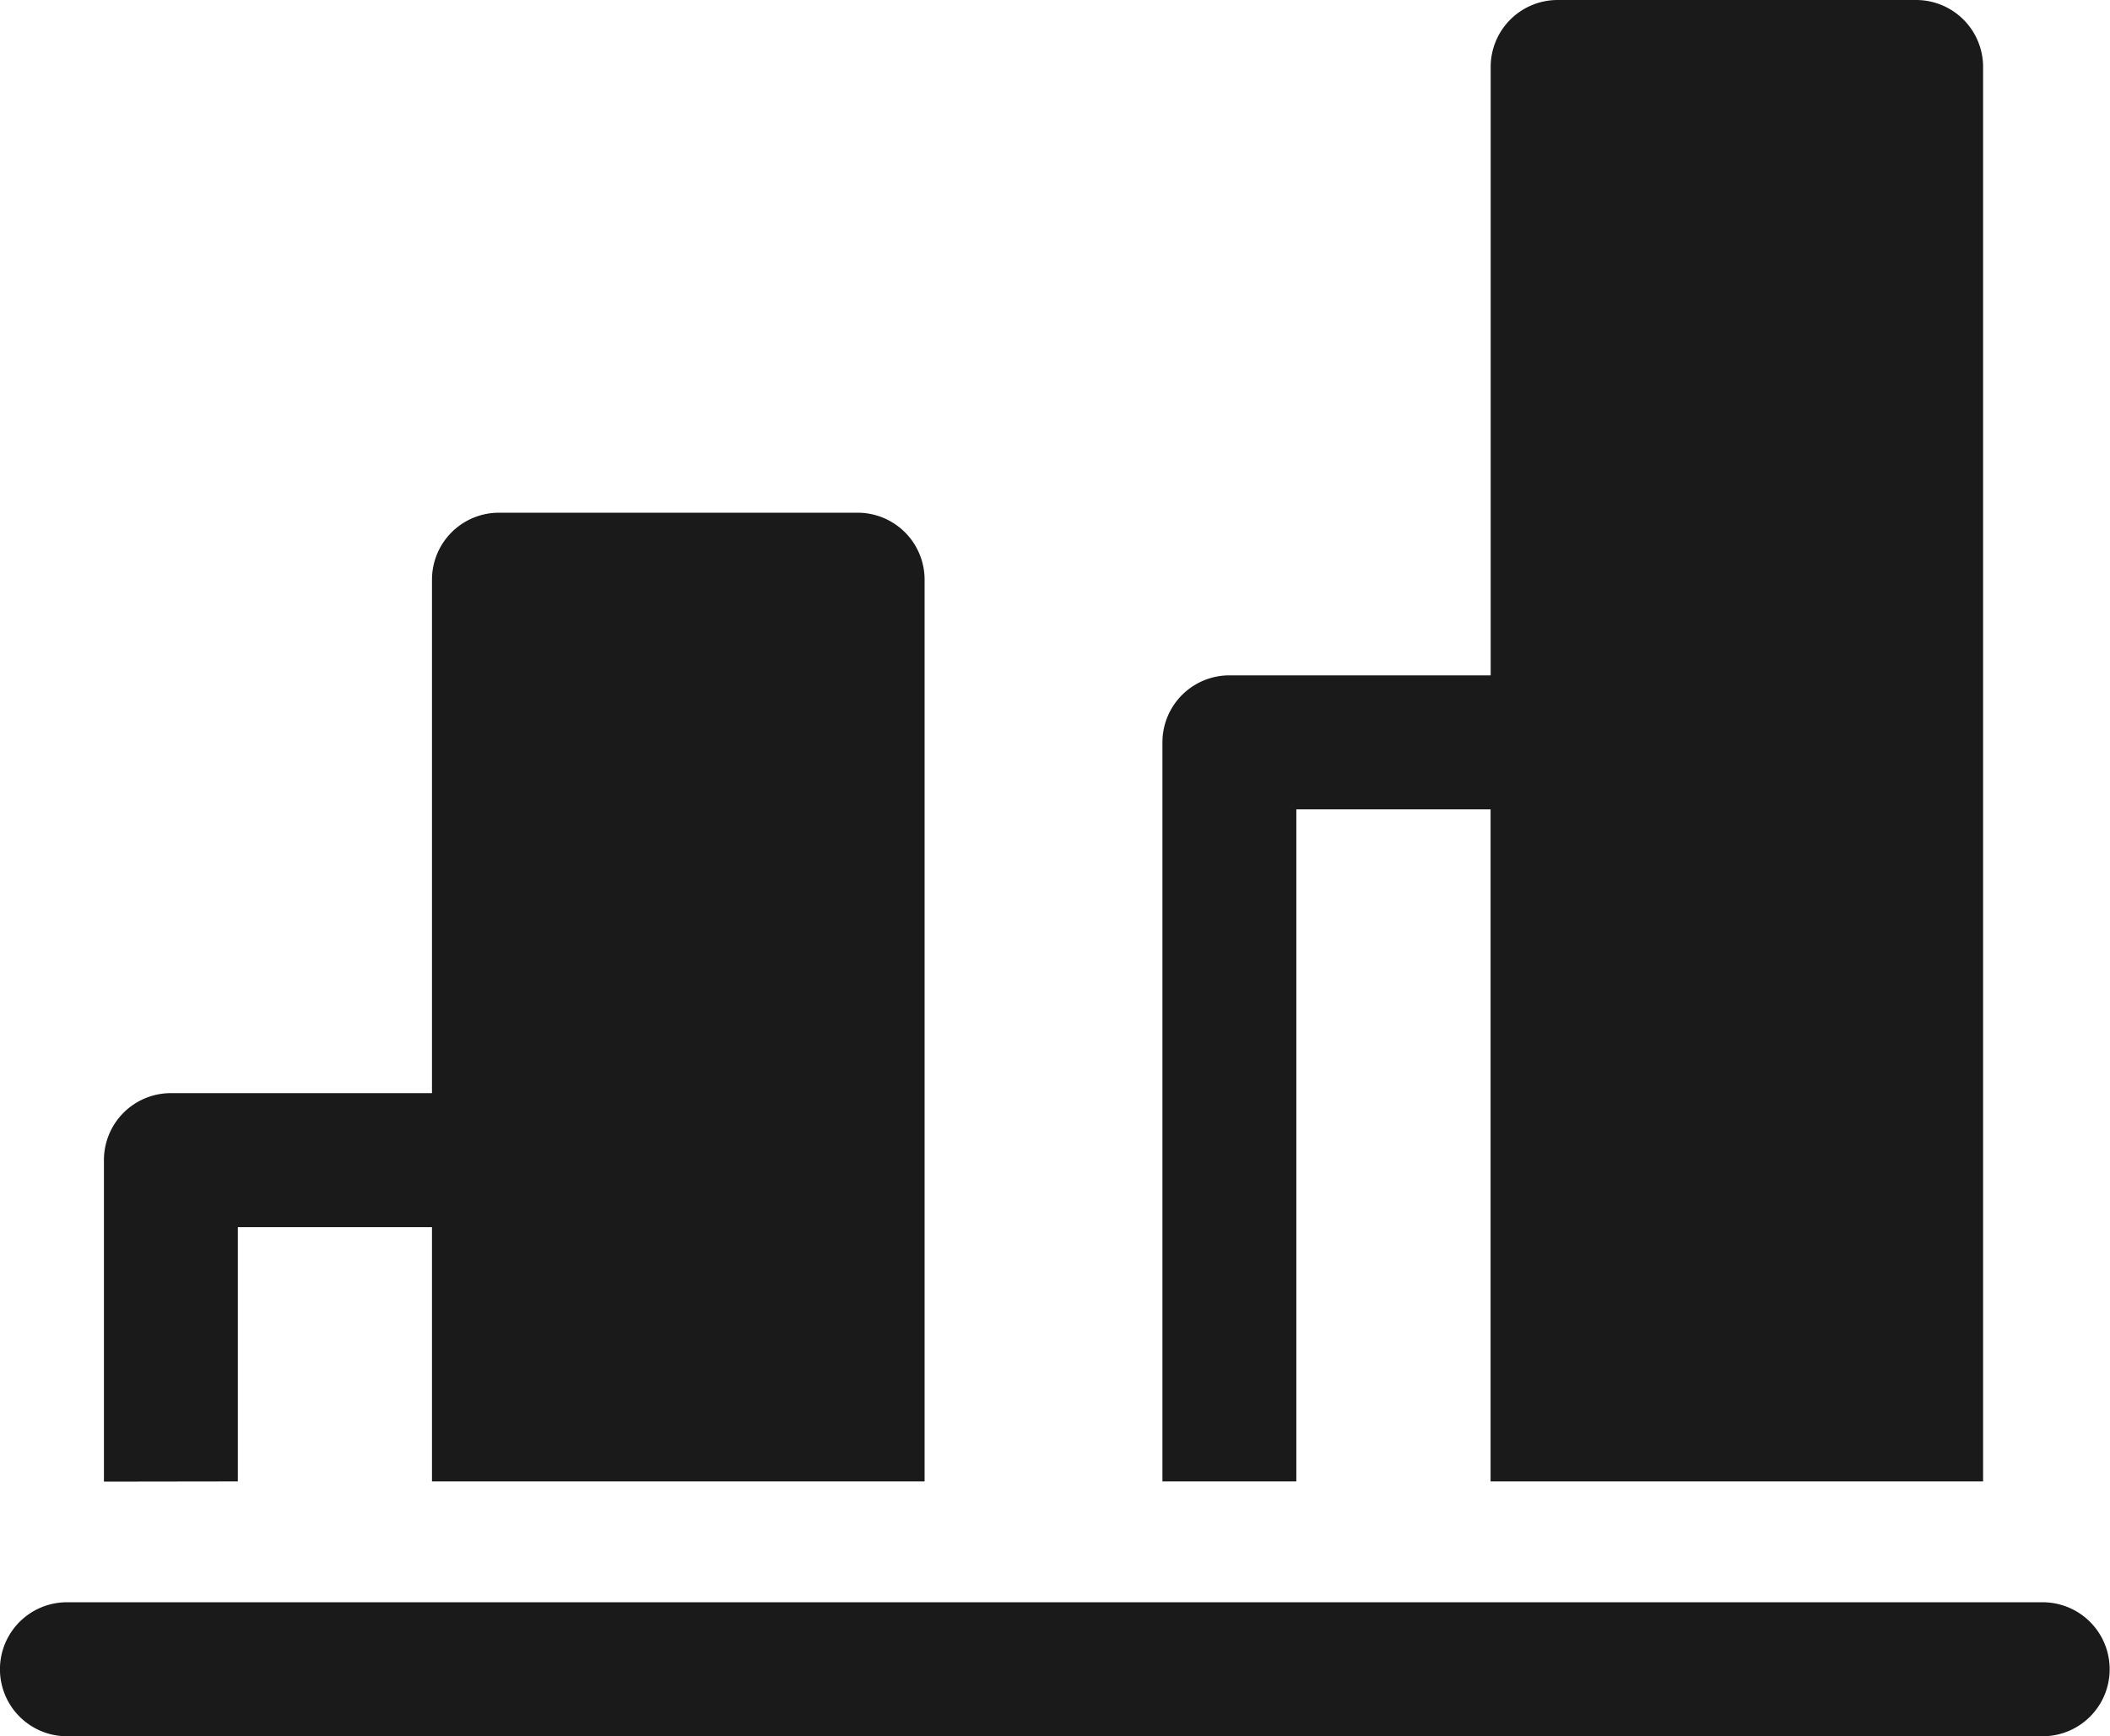
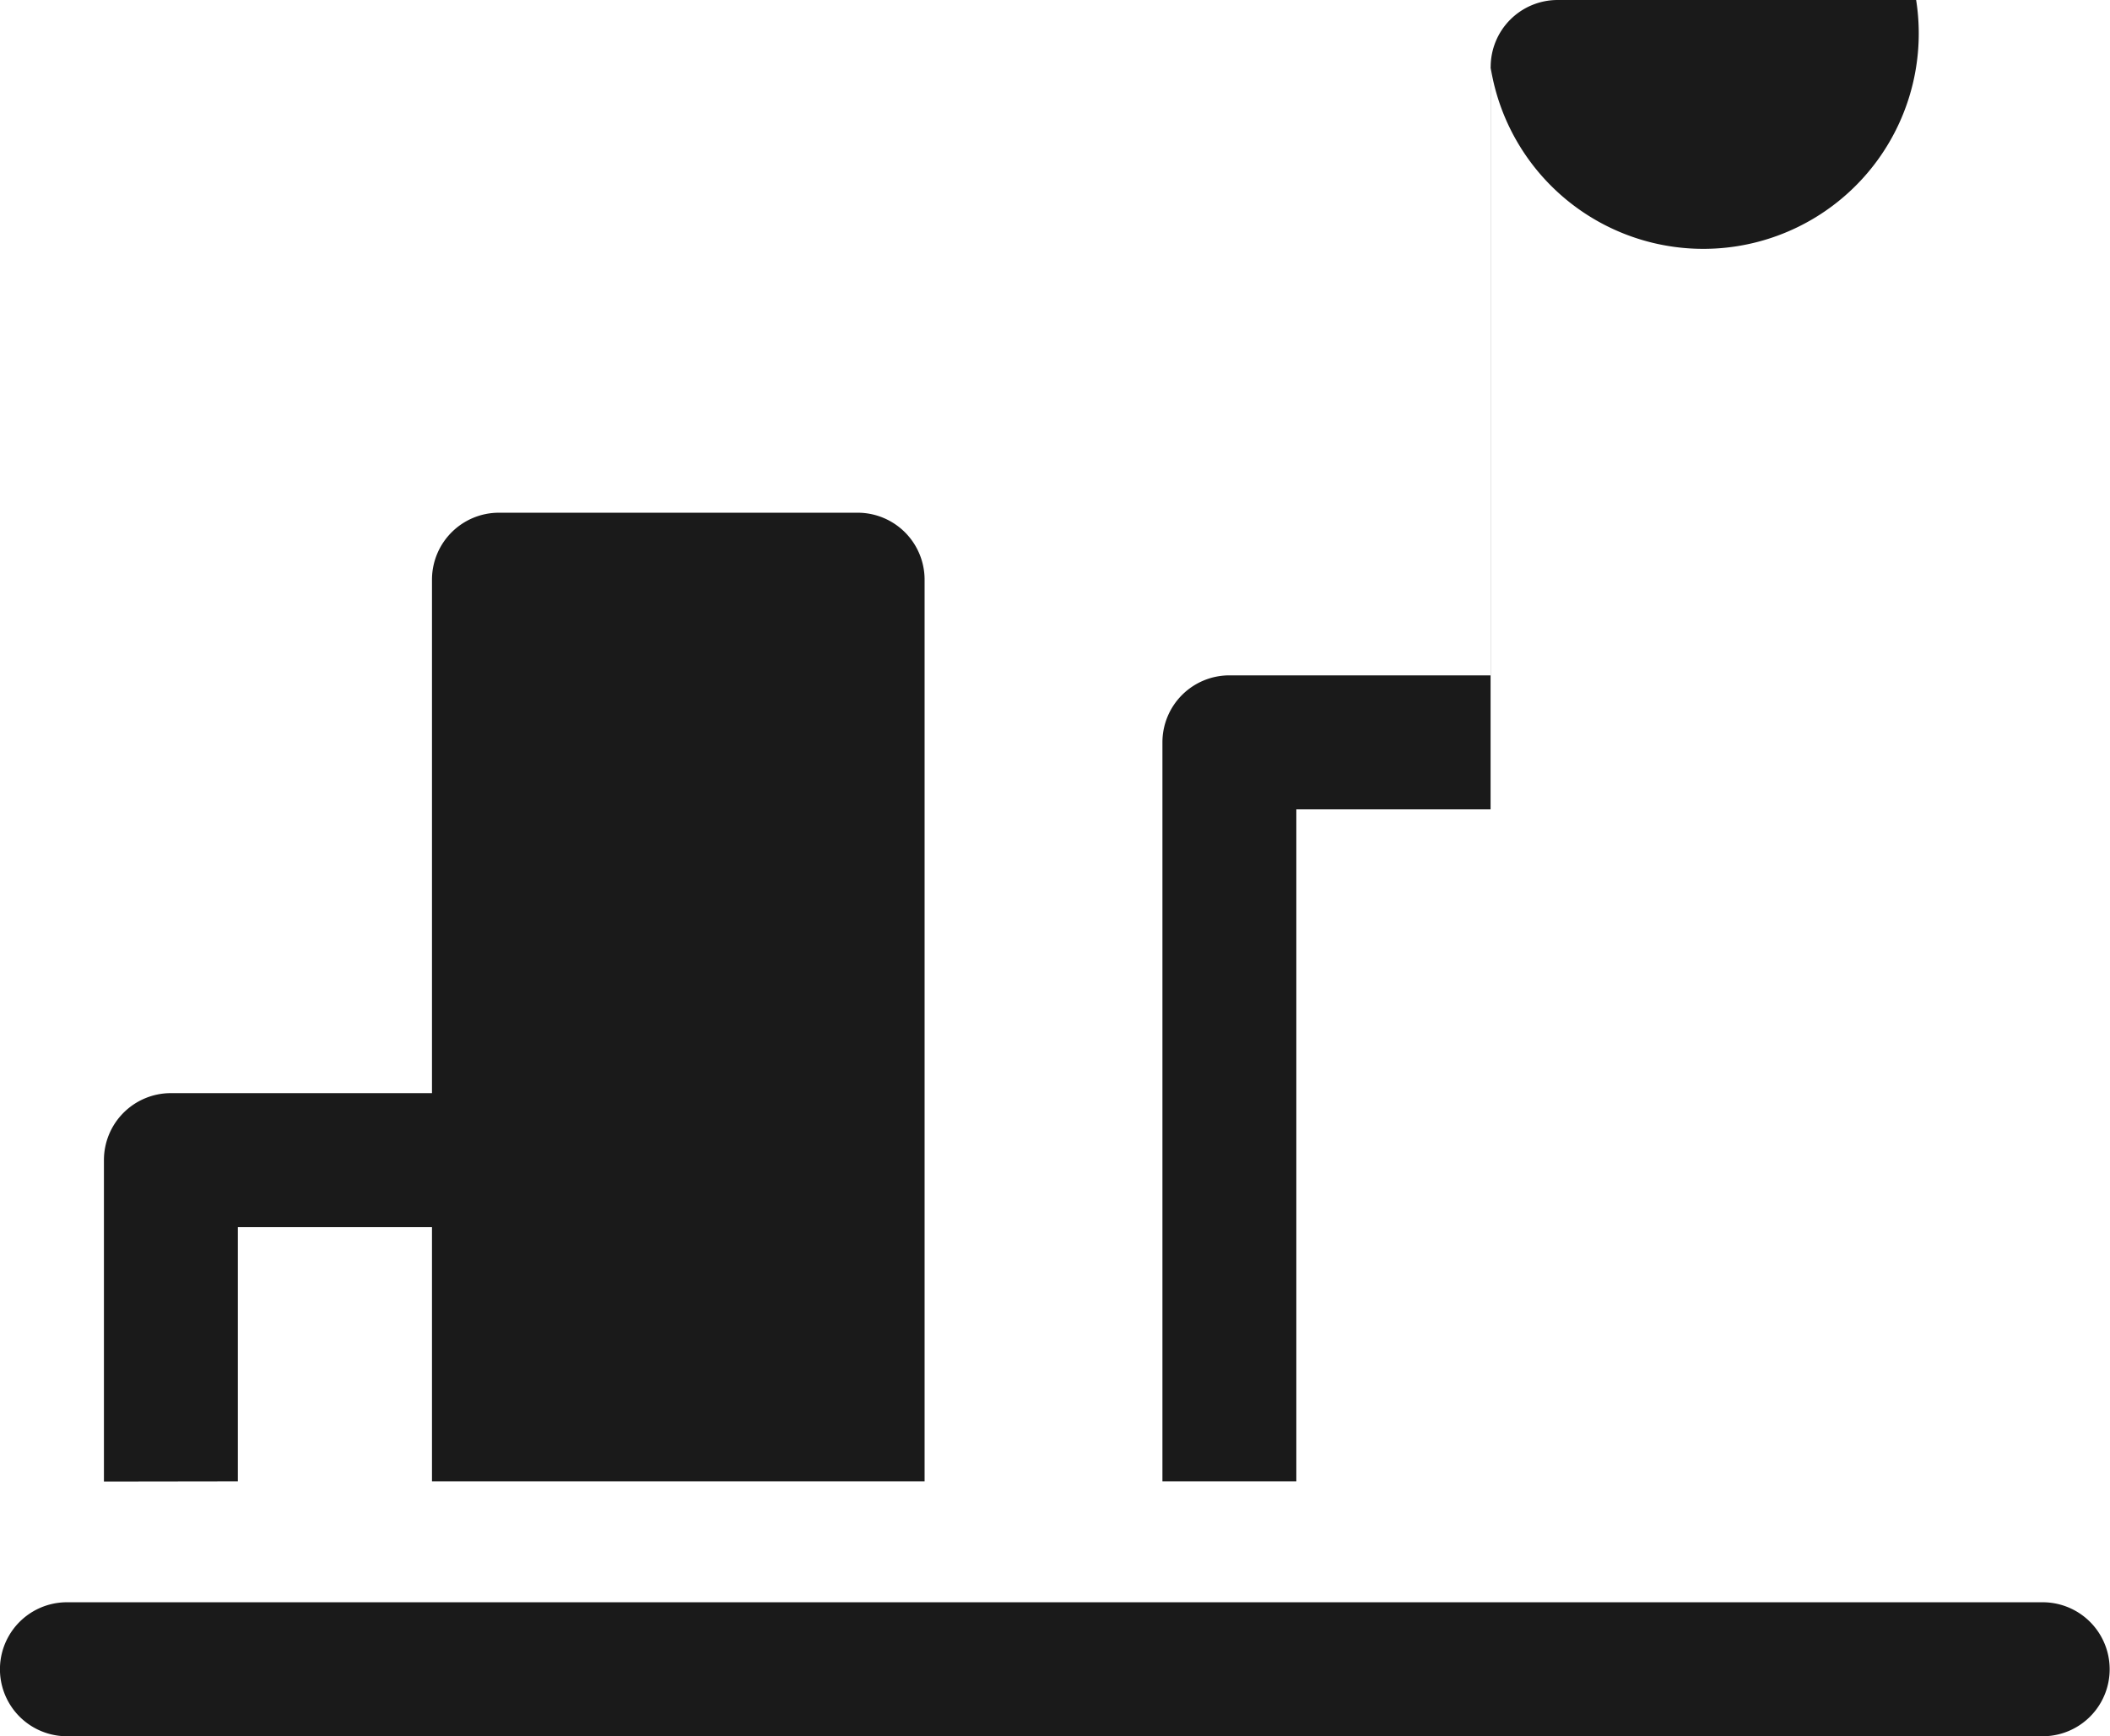
<svg xmlns="http://www.w3.org/2000/svg" width="22.312" height="18.361" viewBox="0 0 22.312 18.361">
-   <path id="Path_235" data-name="Path 235" d="M13.708,15.666V8.559h2.054v7.107h5.208V.708A.708.708,0,0,0,20.262,0H16.471a.708.708,0,0,0-.708.708V7.142H13a.708.708,0,0,0-.708.708v7.816Zm7.9,1.278H.708a.708.708,0,0,0,0,1.417H21.6a.708.708,0,0,0,0-1.417M2.515,15.666V12.977H4.568v2.689H9.777V6.13a.708.708,0,0,0-.708-.708H5.276a.708.708,0,0,0-.708.708v5.43H1.807a.708.708,0,0,0-.708.708v3.4Z" fill="#1a1a1a" />
+   <path id="Path_235" data-name="Path 235" d="M13.708,15.666V8.559h2.054v7.107V.708A.708.708,0,0,0,20.262,0H16.471a.708.708,0,0,0-.708.708V7.142H13a.708.708,0,0,0-.708.708v7.816Zm7.9,1.278H.708a.708.708,0,0,0,0,1.417H21.6a.708.708,0,0,0,0-1.417M2.515,15.666V12.977H4.568v2.689H9.777V6.13a.708.708,0,0,0-.708-.708H5.276a.708.708,0,0,0-.708.708v5.43H1.807a.708.708,0,0,0-.708.708v3.4Z" fill="#1a1a1a" />
</svg>